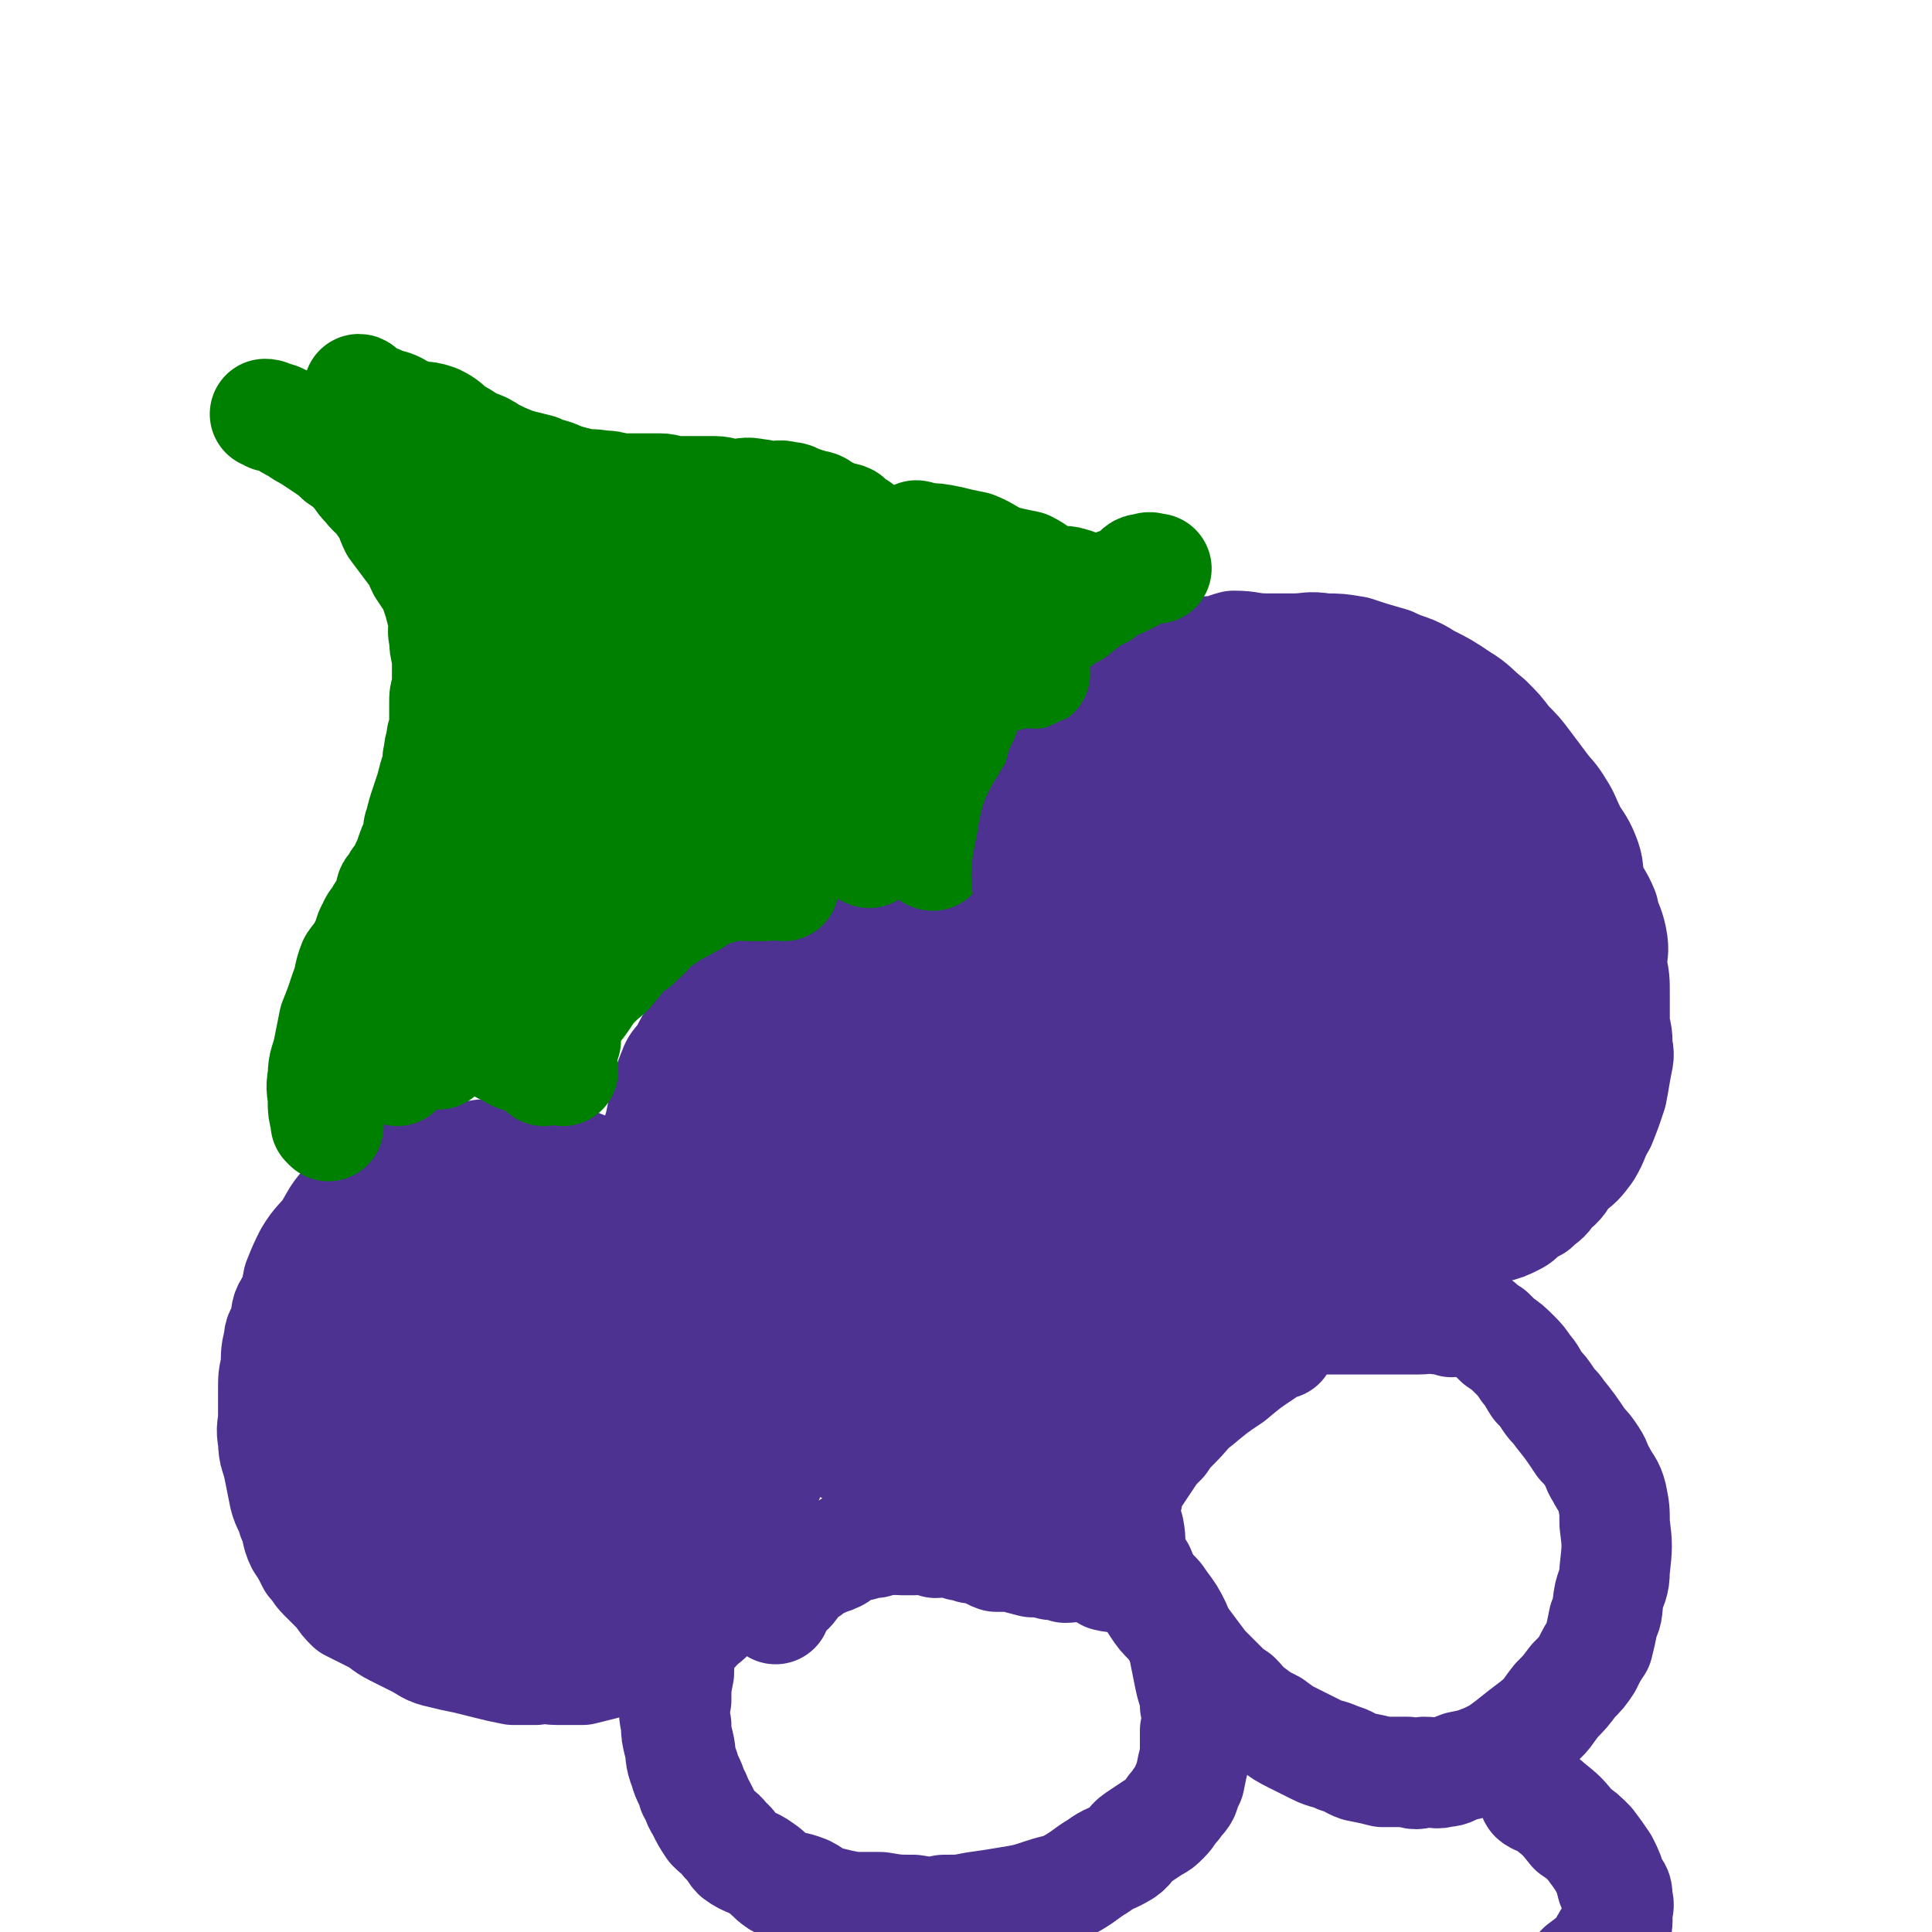
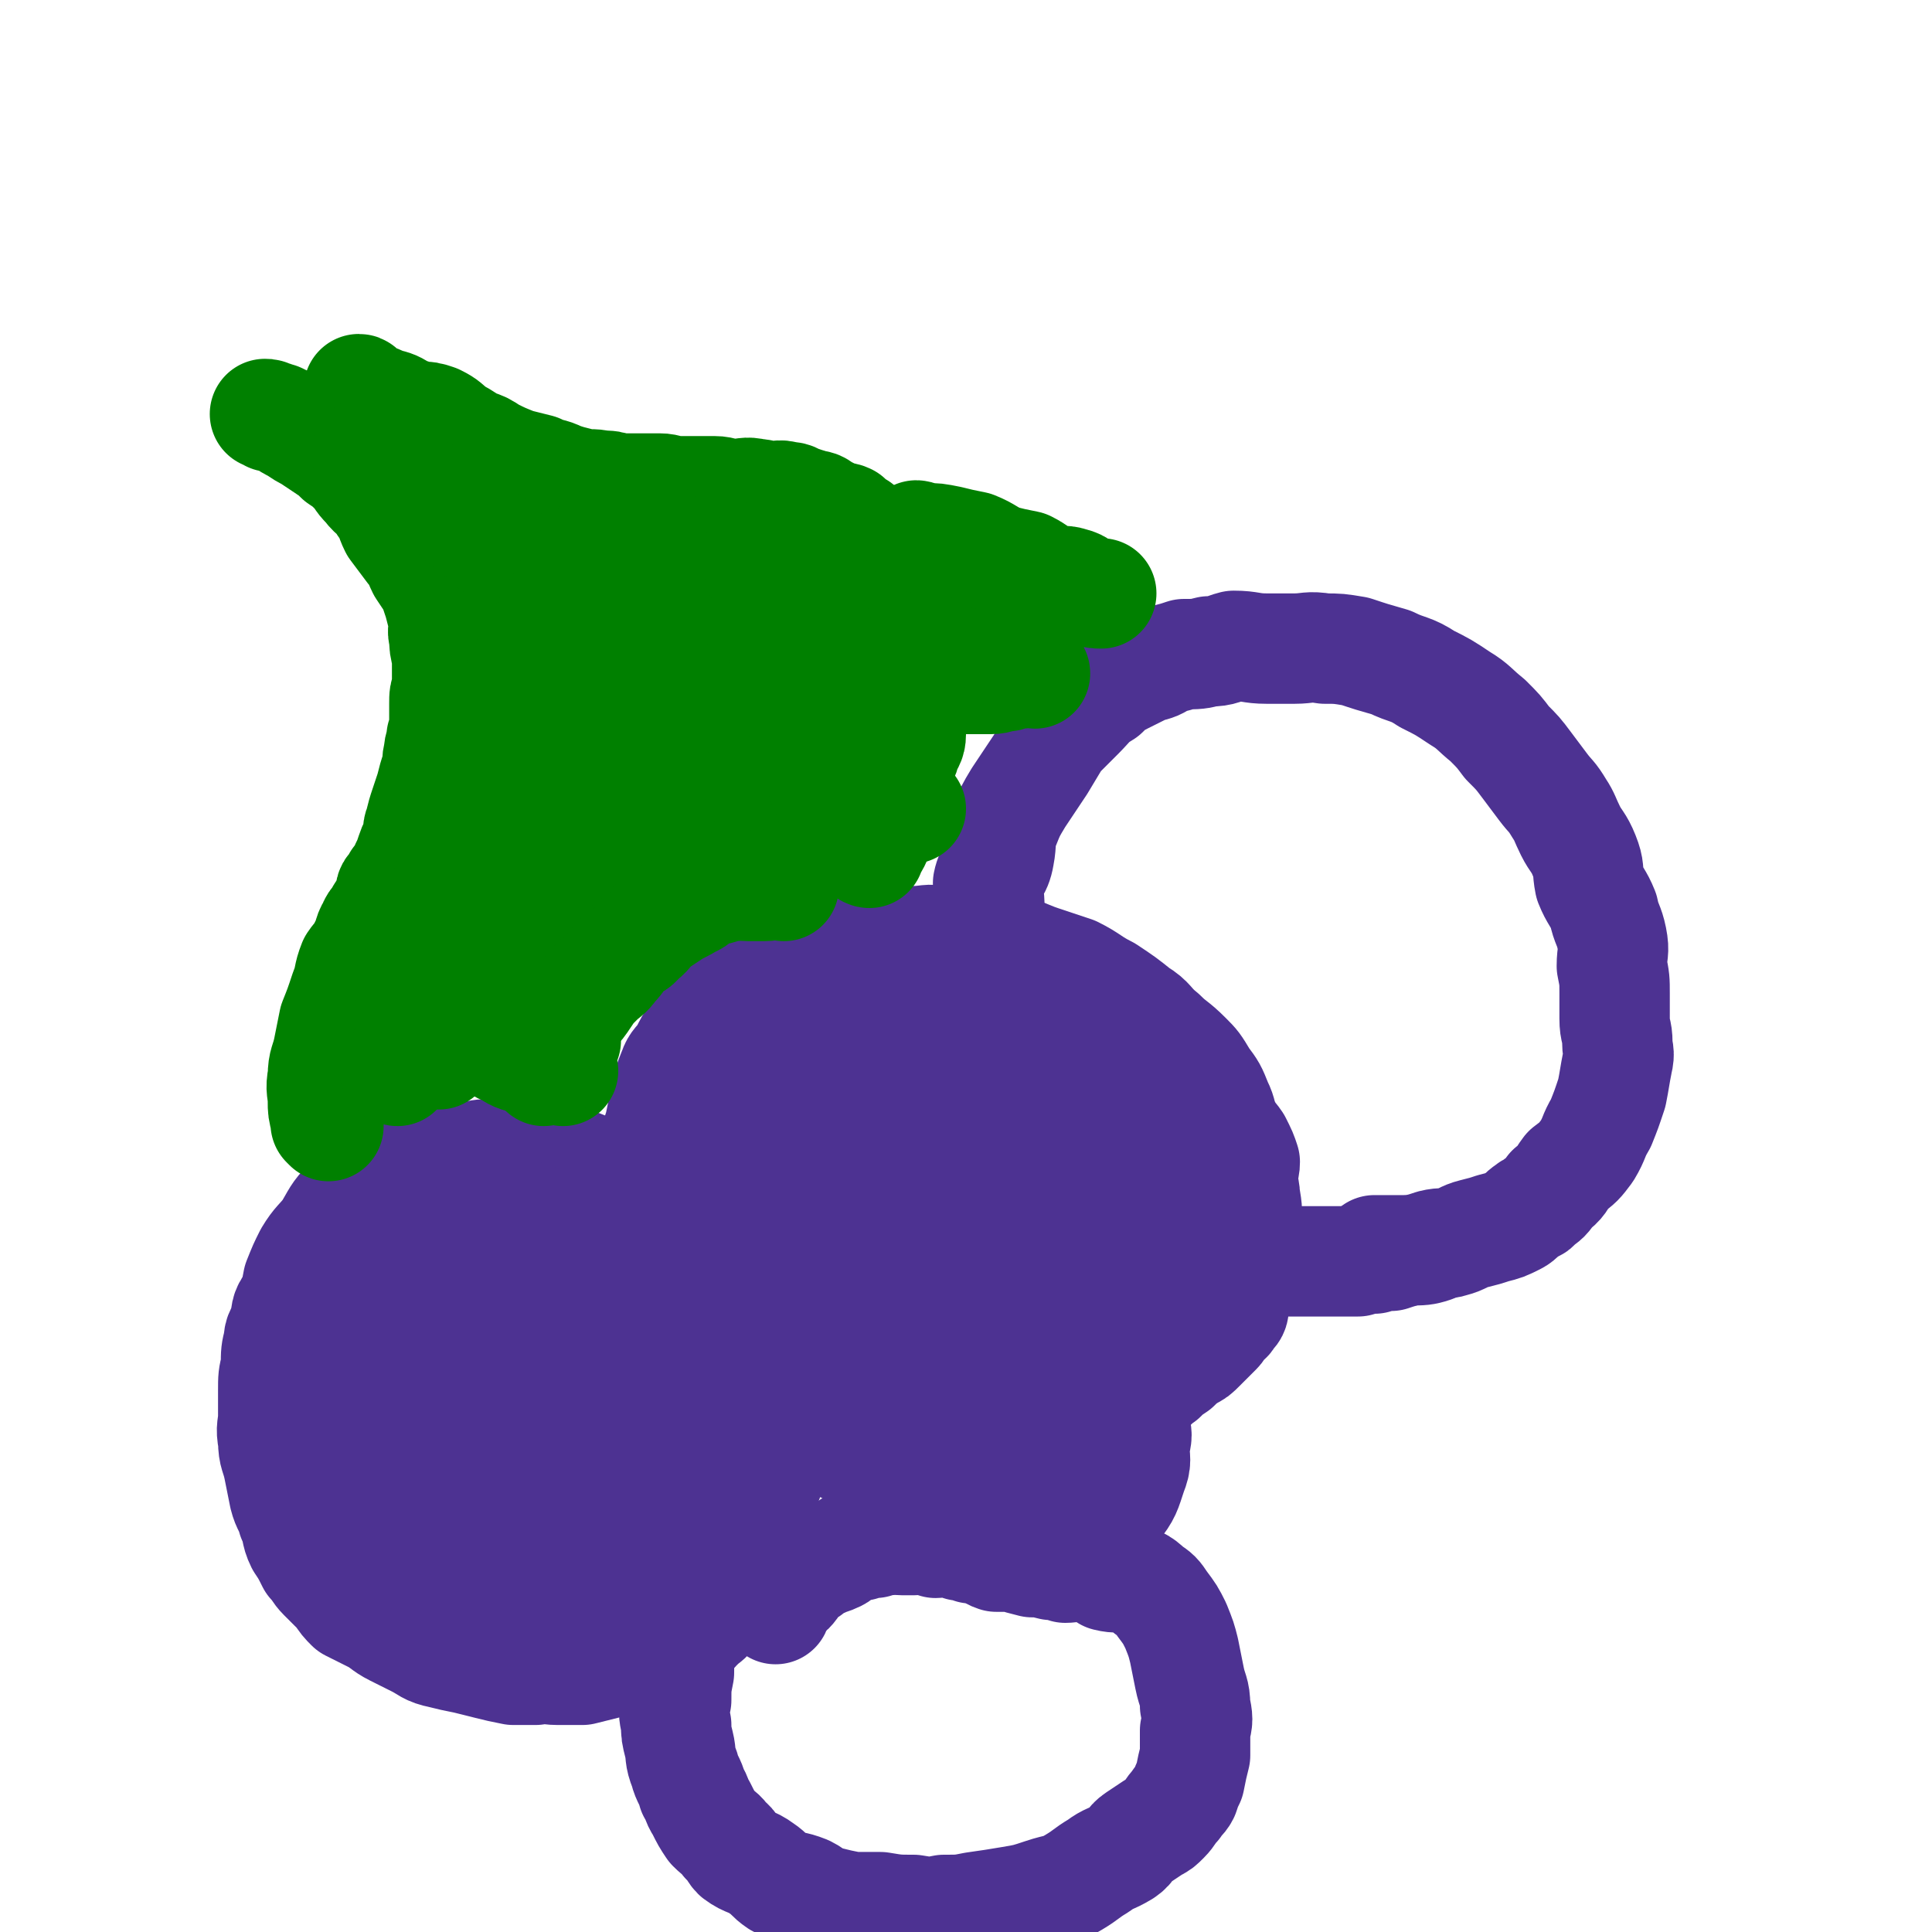
<svg xmlns="http://www.w3.org/2000/svg" viewBox="0 0 700 700" version="1.1">
  <g fill="none" stroke="#4D3292" stroke-width="40" stroke-linecap="round" stroke-linejoin="round">
    <path d="M139,450c0,0 0,-1 -1,-1 -4,2 -4,2 -9,5 -5,3 -6,3 -11,7 -4,3 -4,3 -7,7 -3,2 -4,2 -6,5 -2,3 -1,4 -2,7 -1,3 -2,3 -2,6 -1,4 -1,4 -1,9 -1,4 -1,4 -1,9 0,4 0,4 0,9 0,4 -1,4 0,9 0,5 1,5 2,10 1,5 1,5 2,10 1,4 2,4 3,8 2,4 1,5 3,9 2,3 2,3 4,7 2,2 2,3 4,5 3,3 3,3 6,6 2,3 2,3 4,5 4,2 4,2 8,4 4,2 4,3 8,5 4,2 4,2 8,4 4,2 4,3 9,4 4,1 4,1 9,2 4,1 4,1 8,2 4,1 4,1 9,2 4,0 4,0 8,0 4,-1 4,0 8,0 4,0 4,0 9,0 4,-1 4,-1 8,-2 4,-1 4,-1 8,-2 4,0 4,0 8,-1 3,-1 3,-1 6,-3 3,-1 4,-1 6,-3 4,-2 3,-2 6,-5 3,-3 3,-2 5,-5 3,-4 3,-4 5,-8 3,-5 2,-5 4,-10 3,-6 3,-6 5,-12 2,-5 1,-6 3,-11 2,-5 3,-5 4,-10 2,-4 1,-5 2,-9 0,-6 0,-6 1,-11 0,-3 0,-3 1,-6 0,-4 0,-4 1,-7 0,-2 0,-2 0,-3 -1,-2 -2,-2 -3,-5 -1,-4 0,-4 -1,-7 0,-3 0,-3 -2,-5 -2,-4 -2,-4 -4,-7 -2,-4 -1,-4 -3,-7 -2,-4 -3,-4 -6,-7 -3,-4 -2,-4 -5,-7 -2,-3 -3,-2 -5,-5 -3,-3 -2,-4 -5,-6 -3,-3 -3,-2 -6,-4 -4,-2 -3,-3 -7,-5 -4,-2 -4,-2 -8,-4 -5,-2 -5,-1 -10,-3 -4,-1 -4,-1 -9,-3 -4,-1 -5,-1 -10,-2 -5,0 -5,0 -10,-1 -5,0 -5,0 -10,0 -4,-1 -4,-1 -9,0 -5,0 -5,1 -11,2 -6,2 -6,1 -12,3 -7,3 -6,3 -13,7 -5,2 -5,2 -9,5 -4,4 -4,5 -7,10 -3,4 -4,4 -7,9 -2,4 -2,4 -4,9 -1,5 -1,5 -1,11 -1,5 -1,5 -1,10 0,5 1,5 1,10 1,5 0,6 1,11 1,9 2,11 3,17 " />
    <path d="M239,418c0,0 -1,0 -1,-1 0,-1 0,-1 0,-2 0,-4 0,-4 1,-7 1,-5 1,-5 2,-9 1,-6 1,-6 3,-11 1,-3 2,-3 4,-6 2,-4 2,-4 4,-7 2,-3 2,-4 5,-6 4,-3 4,-3 8,-6 4,-3 4,-3 8,-5 4,-2 4,-2 9,-5 5,-2 5,-2 10,-5 4,-2 4,-2 9,-4 5,-1 5,-2 10,-3 5,-1 5,0 11,0 4,0 4,0 9,0 5,0 5,-1 10,0 5,0 5,0 11,1 6,0 6,0 12,2 7,1 7,2 13,4 6,2 6,2 12,4 6,3 6,4 12,7 6,4 6,4 11,8 5,3 4,4 9,8 4,4 4,3 9,8 3,3 3,3 6,8 3,4 3,4 5,9 2,4 1,4 3,8 1,3 2,3 4,6 2,4 2,4 3,7 0,3 -1,3 -1,6 0,3 1,3 1,6 1,6 1,6 0,11 0,6 0,6 -1,12 -1,5 -1,5 -2,10 0,3 0,3 -1,7 0,2 0,2 -2,4 0,1 -1,1 -2,2 -1,1 -1,2 -2,3 -1,1 -1,1 -2,2 -2,2 -2,2 -4,4 -2,2 -2,2 -4,3 -3,2 -3,2 -5,4 -3,2 -3,2 -5,4 -3,2 -2,2 -5,4 -3,2 -4,1 -6,3 -4,2 -3,3 -6,5 -3,2 -3,2 -6,4 -3,2 -3,2 -6,4 -3,2 -2,2 -5,4 -3,2 -3,2 -6,3 -3,1 -3,1 -6,2 -4,1 -4,2 -8,3 -3,1 -4,0 -8,1 -4,0 -4,1 -9,2 -3,0 -3,0 -7,1 -4,0 -4,0 -8,0 -2,-1 -2,-2 -4,-3 -3,-1 -3,0 -6,0 -3,-2 -3,-2 -6,-4 -4,-1 -4,0 -7,-1 -3,-1 -3,-1 -5,-2 -2,-1 -2,-1 -4,-2 -1,-1 -2,-2 -3,-3 " />
    <path d="M359,336c0,0 -1,0 -1,-1 0,-1 0,-2 0,-3 1,-6 0,-6 0,-12 1,-5 3,-4 4,-10 1,-5 0,-6 2,-11 2,-5 2,-5 5,-10 4,-6 4,-6 8,-12 3,-5 3,-5 6,-10 4,-4 4,-4 8,-8 4,-4 4,-5 9,-8 3,-3 3,-3 7,-5 4,-2 4,-2 8,-4 4,-1 4,-1 7,-3 4,-1 4,-1 7,-2 5,0 5,0 9,-1 5,0 5,-1 9,-2 6,0 6,1 12,1 5,0 5,0 10,0 5,0 5,-1 11,0 5,0 5,0 11,1 6,2 6,2 13,4 6,3 7,2 13,6 6,3 6,3 12,7 5,3 5,4 10,8 4,4 4,4 7,8 4,4 4,4 7,8 3,4 3,4 6,8 3,4 3,3 6,8 2,3 2,4 4,8 2,4 3,4 5,9 2,5 1,5 2,10 2,5 3,5 5,10 1,5 2,5 3,10 1,5 0,5 0,10 1,5 1,5 1,10 0,5 0,5 0,9 0,5 1,4 1,9 0,3 1,3 0,7 -1,5 -1,6 -2,11 -2,6 -2,6 -4,11 -3,5 -2,5 -5,10 -3,4 -3,4 -7,7 -3,4 -2,4 -6,7 -2,3 -2,3 -5,5 -1,2 -2,1 -3,2 -3,2 -3,3 -5,4 -4,2 -4,2 -8,3 -3,1 -3,1 -7,2 -4,1 -4,2 -8,3 -3,1 -3,0 -7,1 -3,1 -3,1 -7,2 -3,0 -3,0 -7,0 -1,0 -1,0 -3,0 -2,0 -2,0 -3,0 -1,0 -1,0 -1,0 " />
    <path d="M465,457c0,0 -1,-1 -1,-1 0,0 1,0 2,1 1,0 1,0 3,0 0,0 0,0 0,0 2,0 2,0 4,0 2,0 2,0 4,0 2,0 2,0 4,0 3,0 3,0 6,0 3,0 3,0 5,0 3,-1 3,-1 6,-1 3,-1 3,-1 6,-1 3,-1 3,-1 7,-2 4,0 5,0 8,-1 " />
    <path d="M251,590c0,0 -1,-1 -1,-1 -1,2 -2,3 -2,6 -2,5 -2,5 -2,11 -1,5 -1,5 -1,10 -1,4 -1,4 0,9 0,3 0,3 1,7 1,4 0,4 2,9 1,4 2,4 3,8 2,3 1,3 3,6 2,4 2,4 4,7 3,3 3,2 5,5 3,2 2,3 4,5 4,3 5,2 9,5 3,2 3,3 6,5 5,2 5,1 10,3 4,2 3,3 8,4 4,1 4,1 9,2 5,0 5,0 10,0 6,1 6,1 12,1 6,1 6,1 11,0 6,0 6,0 11,-1 7,-1 7,-1 13,-2 6,-1 6,-1 12,-3 6,-2 6,-1 11,-4 5,-3 4,-3 9,-6 4,-3 4,-2 9,-5 3,-2 2,-3 5,-5 3,-2 3,-2 6,-4 2,-1 2,-1 4,-3 2,-2 2,-3 4,-5 1,-2 2,-2 3,-4 1,-3 1,-3 2,-5 1,-5 1,-5 2,-9 0,-4 0,-4 0,-9 1,-4 1,-4 0,-9 0,-5 -1,-5 -2,-10 -1,-5 -1,-5 -2,-10 -1,-4 -1,-4 -3,-9 -2,-4 -2,-4 -5,-8 -2,-3 -2,-3 -5,-5 -3,-3 -4,-3 -8,-4 -3,-1 -3,0 -7,-1 -3,-2 -3,-3 -7,-4 -3,-1 -4,1 -8,1 -3,-1 -3,-1 -5,-1 -4,-1 -4,-1 -7,-1 -4,-1 -4,-1 -7,-2 -3,0 -3,0 -6,0 -3,-1 -3,-2 -5,-3 -2,0 -2,0 -4,0 -2,-1 -2,-1 -4,-1 -2,-1 -2,-1 -4,-1 -3,-1 -3,0 -5,0 -2,-1 -2,-1 -4,-1 -2,-1 -2,0 -4,0 -2,0 -2,0 -4,0 -3,0 -3,-1 -5,0 -3,0 -3,0 -5,1 -3,0 -3,0 -5,1 -3,0 -3,-1 -5,1 -2,1 -2,2 -4,3 -2,1 -3,1 -5,2 -3,1 -3,1 -5,3 -2,1 -2,1 -4,3 -2,2 -1,2 -3,4 -1,1 -2,0 -3,2 -1,2 -1,3 -2,5 " />
-     <path d="M464,487c0,0 -1,-1 -1,-1 -2,1 -2,2 -5,4 -6,4 -6,4 -12,9 -6,4 -6,4 -12,9 -4,3 -4,4 -8,8 -3,3 -3,3 -5,6 -3,3 -3,3 -5,6 -2,3 -2,3 -4,6 -2,3 -2,3 -3,6 -1,2 0,2 -1,4 0,3 -1,3 -1,5 0,3 1,3 2,5 1,5 0,5 1,9 1,3 1,3 3,6 3,7 2,7 6,13 2,3 2,3 5,6 3,4 3,4 6,8 3,4 3,4 6,8 3,3 3,3 6,6 3,3 3,3 6,5 3,3 2,3 5,5 4,3 4,3 8,5 4,3 4,3 8,5 4,2 4,2 8,4 4,2 4,1 8,3 4,1 4,2 7,3 5,1 5,1 9,2 5,0 5,0 9,0 3,1 3,1 6,0 4,0 4,1 7,0 3,0 3,-1 6,-2 5,-1 5,-1 10,-3 4,-2 4,-2 8,-5 5,-4 5,-4 9,-7 5,-4 4,-4 8,-9 3,-3 3,-3 6,-7 3,-3 3,-3 5,-6 2,-4 2,-4 4,-7 1,-4 1,-4 2,-9 2,-4 1,-4 2,-9 1,-4 2,-4 2,-9 1,-9 1,-9 0,-17 0,-5 0,-5 -1,-10 -1,-4 -2,-4 -4,-8 -2,-3 -1,-3 -3,-6 -2,-3 -2,-3 -4,-5 -4,-6 -4,-6 -8,-11 -2,-3 -2,-2 -4,-5 -2,-3 -2,-3 -4,-5 -2,-3 -2,-4 -4,-6 -2,-3 -2,-3 -4,-5 -3,-3 -3,-3 -6,-5 -1,-1 -1,-1 -3,-3 -2,-1 -2,-1 -4,-3 -2,-1 -2,-1 -4,-2 -3,0 -3,1 -6,1 -2,-1 -2,-1 -5,-1 -3,-1 -3,0 -7,0 -4,0 -4,0 -8,0 -5,0 -5,0 -9,0 -5,0 -5,0 -9,0 -4,0 -4,0 -8,0 -3,0 -3,0 -7,0 -2,0 -2,-1 -5,0 -2,0 -2,1 -4,1 -2,0 -2,-1 -3,0 -2,0 -2,0 -3,1 -1,0 -1,-1 -1,0 0,0 1,0 0,1 0,1 -1,1 -2,3 " />
-     <path d="M557,652c0,0 -2,-1 -1,-1 2,1 3,1 5,3 5,4 5,4 9,9 3,2 3,2 6,5 3,4 3,4 5,7 2,4 2,4 3,8 2,2 2,2 2,5 1,3 0,3 0,5 0,1 0,1 0,3 0,1 0,1 -1,3 -1,2 -1,1 -2,3 -2,2 -1,3 -3,5 -3,3 -3,3 -7,6 -3,3 -2,3 -6,6 -3,3 -3,3 -7,6 -4,3 -4,3 -8,7 -3,3 -3,4 -6,6 " />
  </g>
  <g fill="none" stroke="#008000" stroke-width="40" stroke-linecap="round" stroke-linejoin="round">
    <path d="M119,408c0,0 0,0 -1,-1 0,-1 0,-1 0,-1 -1,-4 -1,-4 -1,-7 0,-4 -1,-4 0,-9 0,-5 1,-5 2,-10 1,-5 1,-5 2,-10 2,-5 2,-5 4,-11 2,-5 1,-5 3,-10 2,-3 3,-3 4,-6 2,-3 1,-4 3,-7 1,-3 2,-2 3,-5 2,-3 2,-3 3,-6 1,-1 0,-2 1,-3 1,-1 1,-1 2,-3 2,-2 2,-2 3,-5 1,-2 1,-2 2,-5 1,-3 1,-2 2,-5 1,-2 0,-3 1,-5 1,-4 1,-4 2,-7 1,-3 1,-3 2,-6 1,-4 1,-4 2,-7 1,-3 0,-3 1,-6 0,-3 1,-3 1,-6 1,-3 1,-3 1,-6 0,-3 0,-3 0,-6 0,-3 0,-3 1,-6 0,-2 0,-2 0,-5 0,-3 0,-3 0,-6 -1,-4 -1,-4 -1,-7 -1,-3 0,-3 0,-6 -1,-3 -1,-3 -2,-7 -1,-3 -1,-3 -2,-6 -2,-3 -2,-3 -4,-6 -2,-4 -1,-4 -4,-7 -3,-4 -3,-4 -6,-8 -2,-4 -1,-4 -4,-8 -2,-4 -3,-3 -6,-7 -3,-3 -2,-3 -5,-6 -2,-2 -2,-2 -5,-4 -2,-2 -2,-2 -5,-4 -3,-2 -3,-2 -6,-4 -2,-1 -2,-1 -5,-3 -2,-1 -2,-1 -5,-3 -2,-1 -2,-1 -4,-1 -1,-1 -1,-1 -2,-1 " />
    <path d="M375,244c0,0 0,-1 -1,-1 -2,0 -2,0 -4,1 -2,0 -2,0 -5,1 -3,0 -3,1 -6,1 -3,0 -3,0 -6,0 -2,0 -2,0 -4,0 -2,-1 -2,-1 -4,-1 -2,-1 -3,0 -5,0 -2,-1 -2,-1 -4,-2 -2,-2 -1,-2 -3,-4 -1,-1 -2,0 -3,-2 -1,-1 -1,-1 -2,-2 0,-2 0,-3 0,-5 -1,-1 -2,-1 -3,-3 0,-1 -1,-1 -1,-2 0,-3 0,-3 1,-5 0,-2 0,-2 0,-4 -1,-2 -1,-2 -2,-4 0,-2 0,-2 0,-4 -1,-2 -2,-1 -3,-3 -1,-3 -1,-3 -2,-6 -1,-2 -1,-2 -3,-4 -2,-2 -2,-2 -4,-4 -2,-1 -2,-1 -4,-3 -2,-1 -2,0 -4,-1 -2,-1 -2,-1 -4,-2 -2,-1 -2,-2 -5,-2 -2,-1 -2,-1 -4,-1 -2,-1 -2,-2 -5,-2 -3,-1 -3,0 -6,0 -3,0 -2,-1 -5,-1 -4,-1 -4,0 -8,0 -4,0 -4,-1 -7,-1 -3,0 -3,0 -6,0 -4,0 -4,0 -7,0 -4,0 -4,-1 -7,-1 -4,0 -4,0 -7,0 -4,0 -4,0 -8,0 -3,-1 -3,-1 -6,-1 -4,-1 -4,0 -8,-1 -4,-1 -4,-1 -7,-2 -4,-2 -4,-1 -8,-3 -4,-1 -4,-1 -8,-2 -5,-2 -5,-2 -9,-4 -3,-2 -3,-2 -6,-3 -4,-2 -3,-2 -7,-4 -4,-3 -3,-3 -7,-5 -3,-1 -3,-1 -6,-1 -3,-1 -3,-1 -6,-2 -3,-2 -3,-2 -7,-3 -2,-1 -2,-1 -5,-2 -1,-1 -1,-1 -2,-1 -2,-1 -1,-2 -2,-2 " />
    <path d="M134,165c0,0 -1,-1 -1,-1 4,3 5,4 10,8 6,3 6,3 11,7 6,3 6,3 11,7 5,4 5,4 10,8 6,5 5,5 11,10 5,5 5,5 10,10 4,5 5,5 9,10 3,5 3,5 5,10 2,4 2,4 3,8 2,5 2,5 3,10 1,5 1,5 1,10 0,5 0,5 0,11 -1,4 -2,4 -3,9 0,3 0,3 -1,7 0,1 1,1 1,2 " />
    <path d="M144,388c0,0 -1,0 -1,-1 1,-1 2,-1 3,-1 3,-3 3,-2 7,-5 2,-2 1,-2 3,-4 2,-1 3,-1 5,-2 2,0 2,0 4,-1 2,0 2,1 3,1 2,0 2,0 4,0 1,0 1,0 2,0 1,0 1,0 3,0 2,0 2,0 5,0 1,0 1,0 2,0 2,0 2,0 4,0 2,0 2,0 3,0 1,0 1,0 3,0 1,0 1,-1 1,0 1,0 1,1 2,1 0,0 0,0 1,0 " />
    <path d="M180,379c0,0 -1,-1 -1,-1 1,0 1,1 3,2 3,1 3,2 6,3 4,1 4,1 7,2 2,1 2,1 4,2 2,0 2,-1 3,0 1,0 1,0 2,1 " />
    <path d="M205,377c0,0 -1,0 -1,-1 0,-3 0,-3 1,-6 0,-4 0,-4 1,-7 1,-4 0,-4 1,-7 0,-4 0,-4 1,-7 1,-4 1,-4 3,-7 1,-3 1,-3 3,-6 2,-2 2,-2 4,-5 2,-2 2,-3 4,-5 2,-1 2,-1 4,-2 3,-1 3,-1 5,-3 3,-1 3,0 5,-1 3,-2 3,-2 6,-4 3,-1 3,-1 6,-2 3,-1 3,0 6,-2 4,-1 4,-1 7,-3 4,-1 4,-1 7,-2 4,-1 4,0 7,-1 4,0 4,-1 8,-2 3,0 3,1 7,1 2,0 2,0 5,0 4,0 5,0 9,0 " />
    <path d="M222,348c0,0 -1,0 -1,-1 0,-1 1,0 2,-1 3,-5 3,-5 6,-9 4,-4 4,-4 7,-7 4,-3 4,-3 7,-6 4,-3 4,-3 8,-5 4,-2 4,-2 8,-4 3,-2 3,-2 7,-4 3,-2 3,-2 7,-4 2,-1 2,-1 5,-3 3,-1 3,-1 6,-3 3,-1 3,0 6,-2 3,-1 3,-1 6,-3 2,0 3,1 5,0 2,-1 2,-2 4,-3 2,0 2,0 4,0 2,0 2,0 4,0 3,0 3,0 5,0 3,0 3,0 5,0 3,0 4,0 7,0 " />
    <path d="M315,309c0,0 -1,0 -1,-1 1,-1 2,-1 3,-3 2,-4 1,-4 3,-8 2,-4 2,-4 3,-8 1,-5 0,-5 2,-10 1,-4 2,-3 3,-7 1,-3 2,-3 2,-6 0,-2 -1,-2 0,-5 0,-2 0,-2 1,-4 0,0 0,0 0,-1 0,0 0,0 0,0 -1,-1 -1,-2 -3,-2 -2,-2 -2,-2 -4,-3 -4,-3 -4,-3 -7,-6 -5,-3 -5,-3 -11,-6 -6,-3 -6,-2 -12,-5 -6,-3 -6,-3 -11,-6 -6,-3 -5,-4 -11,-7 -6,-4 -7,-4 -13,-8 -6,-5 -6,-5 -12,-10 -4,-4 -4,-5 -8,-8 -4,-3 -5,-3 -9,-4 -2,0 -3,0 -5,1 -5,3 -6,3 -10,8 -9,11 -8,11 -15,24 -8,14 -8,14 -14,28 -6,15 -6,15 -12,30 -5,15 -5,16 -10,31 -3,12 -2,12 -6,23 -2,7 -3,7 -6,13 -2,4 -1,4 -3,8 0,0 -1,0 -1,0 1,-1 3,-1 4,-4 4,-8 4,-8 8,-16 4,-11 3,-12 8,-23 3,-10 3,-10 7,-19 2,-7 3,-7 5,-14 2,-6 2,-6 4,-12 2,-3 2,-3 3,-7 1,-1 1,-3 1,-2 0,2 -1,4 -3,8 -4,15 -4,15 -9,31 -4,17 -4,17 -8,34 -4,14 -3,14 -6,28 -2,8 -2,8 -4,17 0,2 0,3 1,4 0,0 0,-1 1,-2 3,-6 4,-5 7,-11 7,-14 7,-14 13,-28 8,-18 7,-18 14,-36 6,-18 5,-18 11,-37 6,-16 6,-16 12,-32 4,-11 5,-11 9,-22 2,-7 2,-7 4,-14 1,-1 1,-3 1,-3 0,1 -1,2 -2,5 -7,14 -9,13 -14,28 -6,15 -6,16 -10,32 -3,15 -3,15 -5,30 -1,12 0,12 0,24 0,8 -1,8 0,16 0,3 1,2 2,5 0,2 -1,3 0,3 1,-1 2,-2 3,-4 4,-3 4,-3 7,-7 5,-9 4,-9 8,-19 4,-11 4,-11 9,-22 4,-11 4,-11 9,-21 4,-9 4,-9 8,-19 3,-7 2,-8 5,-15 3,-6 3,-6 5,-12 1,-3 1,-4 2,-6 0,-1 0,1 1,2 0,2 0,2 1,4 1,6 2,6 3,11 2,6 1,6 2,13 1,8 1,8 2,17 1,8 1,8 2,17 0,7 0,7 0,14 -1,5 -1,5 -3,10 -1,4 0,4 -3,8 -1,2 -2,2 -4,3 -1,0 -1,0 -2,0 -2,-1 -2,-1 -3,-3 -2,-3 -2,-3 -4,-7 -2,-5 -2,-5 -3,-11 -1,-6 0,-7 1,-13 1,-7 0,-7 3,-13 3,-6 3,-6 7,-12 5,-5 5,-5 10,-10 5,-4 5,-4 11,-8 5,-4 5,-4 10,-8 4,-3 4,-3 8,-6 2,-2 2,-2 5,-3 2,-1 3,-2 4,-1 1,0 0,1 0,2 -1,2 -1,2 -1,3 -1,2 -1,2 -1,4 -1,2 -1,2 -2,4 0,1 0,1 -1,2 0,0 0,0 1,1 " />
    <path d="M311,202c0,0 -1,-1 -1,-1 1,0 2,1 5,1 3,0 3,0 6,0 5,0 5,0 10,1 5,1 5,1 10,2 4,1 4,2 8,3 4,1 4,1 9,2 3,1 3,1 7,2 4,1 4,0 9,1 3,0 4,0 7,1 " />
    <path d="M333,195c0,0 -1,-1 -1,-1 1,0 1,1 3,1 4,0 4,0 9,1 4,1 4,1 9,2 5,2 5,3 10,5 4,1 4,1 9,2 4,2 4,3 9,5 3,1 4,0 7,1 4,1 3,2 6,3 3,1 3,1 5,1 " />
    <path d="M277,223c0,0 -1,-1 -1,-1 0,6 0,7 1,15 0,7 0,7 0,15 0,6 0,6 0,13 0,5 0,5 0,10 -1,3 -1,3 -2,5 0,2 1,2 1,4 -1,1 -1,1 -1,2 " />
    <path d="M275,203c0,0 -1,-1 -1,-1 1,4 1,5 3,9 3,11 3,11 6,22 3,9 3,9 5,18 2,8 2,8 5,17 2,6 2,5 4,11 1,3 1,4 2,7 0,1 1,2 1,2 0,0 -1,-1 -1,-3 -1,-2 0,-2 0,-5 -1,-5 -1,-5 -1,-10 -1,-7 -1,-7 -1,-15 -1,-7 -1,-7 -2,-14 0,-6 1,-6 1,-12 -1,-4 -1,-4 -3,-8 -1,-4 -1,-4 -2,-7 0,-2 0,-2 -1,-3 0,-2 0,-3 -1,-3 0,0 -1,1 -1,2 0,3 0,3 1,7 0,6 1,6 2,11 1,6 1,6 3,12 1,5 1,5 3,9 0,2 1,1 2,3 " />
-     <path d="M338,310c0,0 -1,0 -1,-1 0,0 0,-1 1,-1 0,-4 -1,-4 0,-7 0,-4 0,-4 1,-8 0,-4 0,-5 1,-9 0,-3 0,-3 2,-6 1,-4 2,-3 3,-7 1,-3 1,-4 2,-7 1,-2 1,-2 2,-4 1,-2 0,-2 1,-4 1,-2 0,-3 2,-5 1,-2 1,-2 3,-4 2,-2 2,-2 4,-4 2,-2 2,-2 4,-4 3,-2 3,-2 6,-4 3,-2 3,-2 5,-4 4,-2 4,-2 7,-4 3,-2 3,-2 5,-4 3,-1 3,-1 5,-3 3,-2 3,-2 5,-4 3,-1 3,-1 5,-3 2,-1 2,-1 5,-2 2,-1 2,-1 4,-2 3,-2 2,-3 5,-3 2,-1 2,0 4,0 " />
    <path d="M284,321c0,0 0,-1 -1,-1 -3,0 -3,1 -6,1 -3,0 -3,0 -6,0 -3,0 -3,-1 -5,0 -3,0 -3,0 -5,1 -3,1 -3,0 -6,2 -3,1 -2,2 -5,3 -3,2 -4,2 -7,4 -3,2 -3,2 -6,4 -3,3 -2,3 -5,5 -2,3 -3,2 -5,4 -3,3 -2,3 -5,6 -2,3 -3,3 -5,5 -3,3 -3,3 -5,6 -2,3 -2,3 -4,5 -2,3 -2,3 -4,5 -1,2 -1,2 -3,4 -1,3 0,3 -1,5 -1,2 -2,1 -2,3 -1,2 -1,2 -1,5 " />
  </g>
  <g fill="none" stroke="#4D3292" stroke-width="40" stroke-linecap="round" stroke-linejoin="round">
    <path d="M166,450c0,0 0,-1 -1,-1 -1,1 -2,2 -3,4 -5,4 -5,4 -9,9 -5,5 -5,5 -8,11 -2,4 -2,4 -4,9 -2,5 -3,5 -4,10 -1,6 0,6 0,12 0,6 0,6 0,12 0,7 0,7 1,14 1,7 1,7 4,13 4,7 4,6 9,12 4,5 4,6 9,10 5,4 5,3 10,6 6,4 5,4 11,6 6,3 6,3 13,3 5,1 5,0 10,-1 5,0 5,0 9,-2 6,-3 7,-3 12,-8 6,-5 6,-5 9,-12 3,-8 3,-9 4,-18 1,-8 1,-8 1,-17 -1,-7 0,-7 -2,-14 -2,-7 -2,-7 -6,-14 -5,-8 -5,-8 -11,-14 -6,-6 -6,-6 -13,-9 -8,-2 -8,-2 -16,-3 -8,0 -8,1 -15,2 -9,1 -10,0 -18,4 -9,4 -9,5 -16,12 -6,6 -6,6 -11,14 -3,5 -4,5 -5,11 -1,5 0,5 1,10 2,8 1,8 6,16 5,8 5,9 13,16 9,8 9,8 19,14 10,6 10,7 20,10 11,3 11,2 23,2 9,0 9,-1 18,-2 6,0 6,1 11,-2 6,-3 7,-4 11,-10 4,-5 4,-5 5,-11 2,-9 2,-9 1,-18 -2,-15 -2,-15 -6,-29 -5,-13 -6,-13 -12,-25 -6,-10 -6,-10 -13,-19 -6,-8 -6,-8 -14,-14 -6,-5 -7,-5 -14,-7 -6,-2 -7,-3 -12,-1 -4,0 -4,2 -7,5 -7,8 -9,8 -13,18 -5,12 -4,13 -5,26 -1,11 -1,11 1,22 1,7 2,7 6,14 5,8 5,9 13,16 7,6 8,5 16,9 9,3 9,3 18,4 7,0 8,1 14,-2 8,-2 8,-3 15,-8 6,-5 6,-5 10,-12 4,-8 3,-9 4,-18 1,-10 1,-11 -1,-21 -1,-8 0,-9 -4,-16 -4,-6 -4,-7 -11,-11 -6,-4 -7,-3 -14,-4 -8,0 -8,-1 -15,2 -11,4 -11,5 -20,13 -9,8 -9,8 -16,18 -6,9 -7,9 -10,19 -3,8 -4,9 -4,17 0,3 1,3 3,6 3,4 3,4 7,6 7,4 7,4 16,6 8,1 8,1 17,1 9,-1 9,-1 17,-5 7,-3 7,-4 12,-10 5,-5 5,-5 7,-11 3,-5 3,-6 3,-11 0,-5 -1,-6 -4,-10 -6,-9 -6,-10 -15,-16 -8,-6 -9,-6 -19,-8 -8,-2 -9,-2 -16,-1 -4,0 -4,1 -6,3 -6,5 -8,4 -11,10 -3,8 -3,9 -3,18 0,10 1,10 4,19 4,9 4,10 10,16 7,6 8,6 17,9 8,2 9,1 17,2 6,0 7,0 12,-2 5,-2 6,-2 10,-6 3,-4 4,-4 5,-9 2,-4 2,-5 1,-10 -2,-7 -1,-8 -5,-15 -5,-9 -6,-9 -13,-17 -6,-5 -6,-5 -13,-9 -4,-2 -5,-2 -9,-2 -4,1 -4,1 -7,3 -2,1 -1,1 -2,3 0,5 -1,5 0,10 0,5 0,5 2,10 2,4 2,4 5,7 3,3 3,3 7,4 2,1 3,1 6,1 1,-1 1,-1 2,-2 2,-1 2,-1 3,-3 1,-2 1,-2 2,-5 0,-3 0,-3 0,-5 -2,-5 -2,-6 -5,-10 -3,-4 -4,-4 -8,-6 -5,-2 -6,-2 -11,-2 -2,0 -2,1 -4,3 -1,2 -1,2 -1,4 -1,5 -1,5 0,9 2,4 2,5 6,8 5,3 5,3 11,5 7,2 7,3 14,3 6,0 6,-2 13,-4 6,-2 6,-2 11,-5 4,-3 4,-4 6,-8 2,-2 3,-2 4,-5 0,-3 0,-3 -1,-5 0,-1 0,-1 -1,-2 " />
    <path d="M347,397c0,0 0,-1 -1,-1 -7,0 -7,0 -14,1 -9,0 -9,0 -18,2 -10,2 -11,1 -20,5 -11,5 -12,6 -20,14 -8,6 -8,7 -12,16 -5,11 -6,11 -7,23 -1,10 -1,11 2,21 3,11 3,12 9,20 7,9 8,9 17,15 9,4 10,4 20,5 12,2 12,1 24,0 9,-2 9,-2 17,-6 10,-6 11,-6 19,-13 7,-7 7,-7 12,-16 4,-8 6,-8 6,-17 1,-9 0,-10 -3,-19 -5,-13 -4,-14 -13,-24 -7,-10 -8,-10 -18,-16 -8,-5 -9,-5 -18,-7 -9,-2 -10,-2 -19,-1 -8,0 -9,0 -16,3 -11,5 -11,5 -20,12 -8,6 -8,6 -14,14 -5,5 -7,5 -8,11 -2,7 -2,9 0,16 2,7 3,7 8,12 10,10 11,10 23,17 13,7 14,8 28,11 14,4 15,3 30,3 10,0 10,-1 21,-3 10,-2 10,-1 19,-5 7,-4 8,-4 13,-10 4,-4 4,-5 4,-10 1,-11 2,-12 -2,-23 -6,-19 -7,-19 -18,-36 -9,-15 -9,-15 -22,-27 -10,-9 -11,-9 -23,-15 -9,-5 -10,-7 -20,-7 -7,0 -9,0 -15,5 -13,13 -15,13 -22,30 -8,20 -7,22 -8,44 -1,16 0,17 4,33 4,12 5,12 13,22 7,10 7,12 18,18 10,6 11,5 23,6 7,1 7,1 14,-1 9,-1 9,-1 17,-5 8,-5 8,-6 14,-13 5,-6 5,-7 7,-14 3,-9 4,-10 4,-19 0,-11 0,-12 -4,-22 -4,-10 -4,-10 -11,-18 -7,-9 -7,-9 -17,-16 -7,-6 -8,-6 -17,-9 -8,-3 -8,-4 -17,-4 -6,0 -6,1 -12,3 -9,3 -11,2 -18,8 -9,7 -8,8 -14,18 -5,9 -6,9 -8,19 -2,8 -2,10 1,17 2,5 4,5 9,8 11,7 11,7 23,11 13,4 14,5 28,5 12,1 12,1 24,-3 12,-4 12,-5 23,-12 9,-8 10,-8 17,-18 6,-8 6,-9 9,-19 2,-10 2,-10 0,-20 0,-6 -1,-6 -4,-10 -7,-9 -6,-10 -15,-15 -9,-6 -10,-6 -20,-7 -12,-2 -12,-2 -24,1 -13,2 -14,2 -25,8 -11,7 -13,7 -20,18 -7,11 -8,12 -10,25 -2,14 -3,16 2,30 4,13 5,15 16,23 8,7 11,5 22,6 10,1 10,1 20,-2 13,-3 13,-4 26,-10 12,-6 13,-5 24,-13 9,-7 9,-8 16,-17 5,-6 5,-7 7,-15 2,-6 3,-6 1,-12 -2,-11 -3,-12 -9,-21 -9,-12 -9,-12 -20,-21 -9,-7 -10,-8 -20,-11 -7,-1 -8,0 -14,3 -12,7 -14,6 -21,17 -10,16 -9,17 -14,35 -4,16 -4,17 -4,33 1,10 1,12 7,20 2,4 4,3 9,5 7,2 7,3 15,3 12,-1 12,-2 24,-6 13,-5 13,-5 25,-12 9,-6 9,-6 17,-13 5,-5 4,-5 8,-11 1,-3 2,-4 2,-7 -1,-4 -2,-4 -5,-6 -9,-6 -9,-7 -19,-10 -11,-2 -11,-2 -22,0 -9,1 -11,-1 -17,4 -10,8 -10,9 -15,20 -6,13 -6,14 -7,28 -1,10 -1,11 2,19 2,4 3,4 8,6 6,2 7,2 13,2 11,-1 12,-1 22,-4 10,-4 10,-5 19,-11 7,-5 7,-5 13,-11 4,-4 4,-4 6,-10 1,-3 2,-3 1,-6 0,-4 0,-5 -2,-8 -6,-10 -6,-10 -14,-18 -9,-9 -9,-10 -20,-15 -10,-5 -12,-6 -23,-5 -9,1 -10,3 -16,10 -13,16 -14,17 -22,36 -7,16 -6,17 -9,34 -1,13 -2,14 1,27 1,8 3,9 9,14 4,4 6,4 12,5 6,1 6,1 12,-1 10,-4 9,-5 18,-10 10,-5 11,-5 20,-11 8,-6 9,-6 15,-13 5,-5 5,-6 7,-12 2,-3 1,-4 1,-7 0,-2 1,-3 -1,-5 -4,-5 -4,-6 -10,-10 -7,-4 -8,-5 -16,-6 -5,-1 -7,-2 -11,1 -7,5 -9,7 -12,16 -4,13 -3,14 -3,27 1,12 1,13 5,24 3,8 3,9 9,15 4,5 5,5 11,7 5,2 5,2 10,2 3,-1 3,-1 5,-3 5,-4 6,-4 10,-9 4,-5 4,-6 6,-12 2,-5 1,-5 1,-10 1,-4 1,-4 0,-8 0,0 0,0 -1,-1 -2,-1 -2,-1 -4,-3 -3,-2 -2,-2 -4,-4 -2,-1 -2,-2 -4,-2 -1,0 -1,2 -2,2 " />
-     <path d="M453,274c0,0 -1,-1 -1,-1 -3,1 -4,1 -7,3 -10,9 -11,8 -19,20 -11,13 -10,14 -18,30 -7,14 -6,14 -11,29 -3,10 -3,10 -5,20 -1,5 -2,5 -2,10 0,2 1,2 2,4 1,2 1,2 3,3 6,4 6,5 13,8 12,5 12,5 24,8 12,3 12,3 24,6 12,2 12,1 24,2 12,1 12,2 24,2 9,0 9,1 18,0 6,-1 6,-2 12,-5 3,-1 4,-1 6,-4 1,-1 0,-2 -1,-4 -2,-8 -1,-8 -4,-16 -6,-18 -7,-18 -15,-36 -10,-21 -10,-21 -22,-41 -12,-20 -11,-21 -26,-38 -7,-8 -8,-8 -17,-12 -5,-1 -6,0 -11,2 -3,1 -3,2 -6,4 -9,7 -10,6 -18,15 -9,10 -9,10 -16,22 -5,9 -5,9 -8,19 -2,10 -2,11 -2,22 1,5 1,6 3,11 3,6 3,7 8,12 6,7 6,8 14,13 8,6 8,5 17,9 7,3 7,4 16,7 7,2 7,1 14,2 7,1 7,1 14,1 4,-1 4,-1 7,-3 3,-1 4,0 6,-3 3,-2 3,-3 4,-6 1,-9 1,-10 -1,-18 -5,-16 -5,-17 -14,-32 -10,-16 -10,-17 -23,-30 -11,-11 -12,-11 -25,-20 -11,-7 -11,-7 -23,-11 -7,-2 -8,0 -16,1 -3,0 -3,1 -6,2 -4,4 -5,3 -9,8 -4,7 -5,7 -6,15 -2,11 -3,11 -1,22 4,13 4,14 12,26 10,15 10,15 24,27 13,12 13,13 29,21 12,6 13,5 26,8 11,2 11,1 21,1 4,-1 4,-1 8,-3 5,-2 5,-2 10,-5 3,-2 4,-2 5,-5 1,-3 1,-4 0,-7 -6,-17 -5,-18 -14,-34 -11,-17 -11,-18 -24,-33 -11,-12 -11,-13 -25,-21 -10,-5 -11,-5 -22,-6 -5,0 -5,0 -9,3 -7,5 -9,4 -13,12 -7,12 -7,13 -8,26 -2,13 -2,14 1,26 2,11 2,11 8,20 6,10 7,10 16,17 8,7 8,6 18,10 9,4 9,4 19,5 9,2 9,1 18,1 7,-1 7,0 13,-3 5,-1 6,-2 9,-5 3,-3 4,-4 5,-8 1,-4 1,-4 0,-9 0,-4 -1,-4 -3,-8 -6,-11 -5,-11 -12,-21 -8,-10 -8,-10 -17,-18 -8,-7 -8,-7 -17,-13 -8,-5 -8,-6 -16,-8 -6,-3 -7,-2 -14,-2 -3,0 -4,0 -7,2 -6,4 -7,4 -10,10 -4,11 -5,11 -5,23 -1,14 -1,15 3,29 4,15 3,16 11,29 8,12 9,12 20,21 9,6 10,5 22,8 9,2 10,2 19,1 4,-1 4,-2 8,-4 6,-4 6,-4 11,-9 5,-5 7,-5 10,-12 4,-10 3,-11 3,-22 0,-21 0,-21 -3,-42 -3,-17 -4,-17 -10,-34 -4,-10 -4,-11 -10,-19 -4,-5 -5,-5 -10,-8 -3,-3 -4,-3 -8,-4 -3,0 -3,0 -7,1 0,0 -1,0 -1,1 -4,7 -5,7 -7,14 -5,21 -5,21 -7,43 -2,21 -2,21 -1,42 1,16 1,17 4,33 1,6 1,8 5,12 2,2 4,1 6,1 1,0 0,-1 0,-2 3,-4 4,-3 6,-8 3,-7 4,-7 5,-15 3,-11 2,-11 3,-23 1,-13 2,-13 1,-26 0,-10 -1,-10 -3,-19 -2,-6 -2,-6 -6,-11 -2,-3 -3,-4 -7,-5 -4,-1 -4,-1 -8,0 -2,0 -2,1 -3,2 -4,4 -4,4 -7,9 -4,5 -4,6 -6,11 -1,3 -1,4 -2,7 0,1 -1,2 -1,2 0,0 0,-1 1,-2 3,-2 3,-2 5,-4 5,-6 5,-6 10,-12 5,-8 5,-8 10,-17 5,-9 5,-9 10,-18 3,-7 4,-7 7,-14 2,-4 2,-4 4,-7 0,-1 1,-2 1,-2 -1,-1 -2,0 -3,1 -5,1 -5,1 -9,3 -7,5 -8,5 -14,10 -6,6 -5,6 -10,12 -3,4 -3,5 -6,9 -2,2 -2,2 -4,4 -1,1 -2,1 -3,1 0,0 1,-1 2,-1 1,-1 2,-1 3,-1 2,-2 2,-3 5,-4 4,-1 4,0 8,-1 3,0 3,-1 7,0 4,0 4,0 9,2 4,2 5,2 9,5 5,4 5,4 10,9 5,6 4,6 8,12 5,7 5,7 8,13 3,5 3,6 4,11 1,4 0,4 0,9 0,2 1,2 0,4 0,1 0,1 -1,2 0,0 -1,0 -1,1 -1,1 0,1 -1,2 0,0 0,0 -1,0 -1,0 -1,0 -1,0 -1,-1 0,-1 -1,-1 -1,-2 -1,-2 -2,-4 -1,-2 -1,-2 -2,-4 -1,-3 0,-3 -1,-6 -1,-4 -2,-4 -2,-7 0,-4 1,-4 0,-7 0,-4 -1,-4 -2,-7 -1,-4 0,-4 -2,-7 -1,-3 -2,-3 -4,-6 -2,-3 -2,-4 -4,-7 -2,-4 -2,-4 -4,-7 -3,-5 -3,-5 -5,-8 -3,-4 -3,-4 -5,-7 -2,-3 -2,-3 -3,-5 -1,-2 -1,-2 -2,-4 0,-1 -1,-1 -1,-2 0,0 1,1 2,2 3,2 3,2 6,5 7,4 8,3 14,8 8,6 8,6 14,12 8,7 7,7 14,14 7,7 7,7 13,14 5,4 5,5 10,9 3,3 3,3 6,6 2,1 3,1 5,2 0,0 1,1 1,1 0,0 0,-1 -1,-1 -1,-3 -1,-3 -2,-6 -3,-7 -3,-7 -6,-14 -4,-11 -4,-11 -8,-21 -5,-11 -4,-12 -9,-22 -4,-10 -5,-10 -10,-19 -4,-6 -4,-7 -8,-13 -2,-3 -2,-4 -4,-6 -1,-1 -2,-1 -3,-1 0,0 0,0 0,1 0,0 0,0 0,1 1,0 1,0 1,1 3,3 4,3 6,6 7,8 7,8 13,16 8,10 8,10 15,21 7,8 8,8 13,17 4,8 4,9 7,17 2,5 3,5 5,10 1,6 1,6 1,11 1,3 0,3 0,6 0,5 0,5 -1,9 -1,5 -1,5 -2,9 -1,3 -1,3 -2,7 -1,2 -1,3 -1,5 0,2 -1,2 -1,4 0,2 0,2 0,4 0,1 0,1 0,2 0,1 0,1 0,1 0,0 0,1 0,1 1,-1 1,-1 1,-1 2,-4 2,-5 3,-9 1,-11 1,-11 1,-22 1,-15 1,-15 1,-30 0,-13 0,-13 -1,-26 -1,-12 0,-12 -1,-24 -1,-8 -1,-8 -3,-17 -2,-6 -2,-6 -4,-12 -2,-4 -2,-4 -4,-8 -2,-3 -2,-2 -4,-4 -1,0 -1,0 -1,-1 -3,-1 -3,-1 -6,-3 -2,-1 -1,-2 -3,-4 -2,-1 -2,-1 -4,-2 -2,0 -2,0 -4,0 -2,-1 -2,-1 -3,-1 -1,0 -2,-1 -3,0 0,0 0,1 -1,1 0,0 -1,0 -1,0 0,0 0,0 0,1 1,1 1,1 1,2 1,3 1,3 2,6 2,6 3,5 5,12 3,7 3,7 6,15 3,8 3,8 6,16 3,7 2,7 5,15 2,7 3,6 5,13 2,6 2,6 3,11 1,5 1,6 2,9 " />
  </g>
</svg>